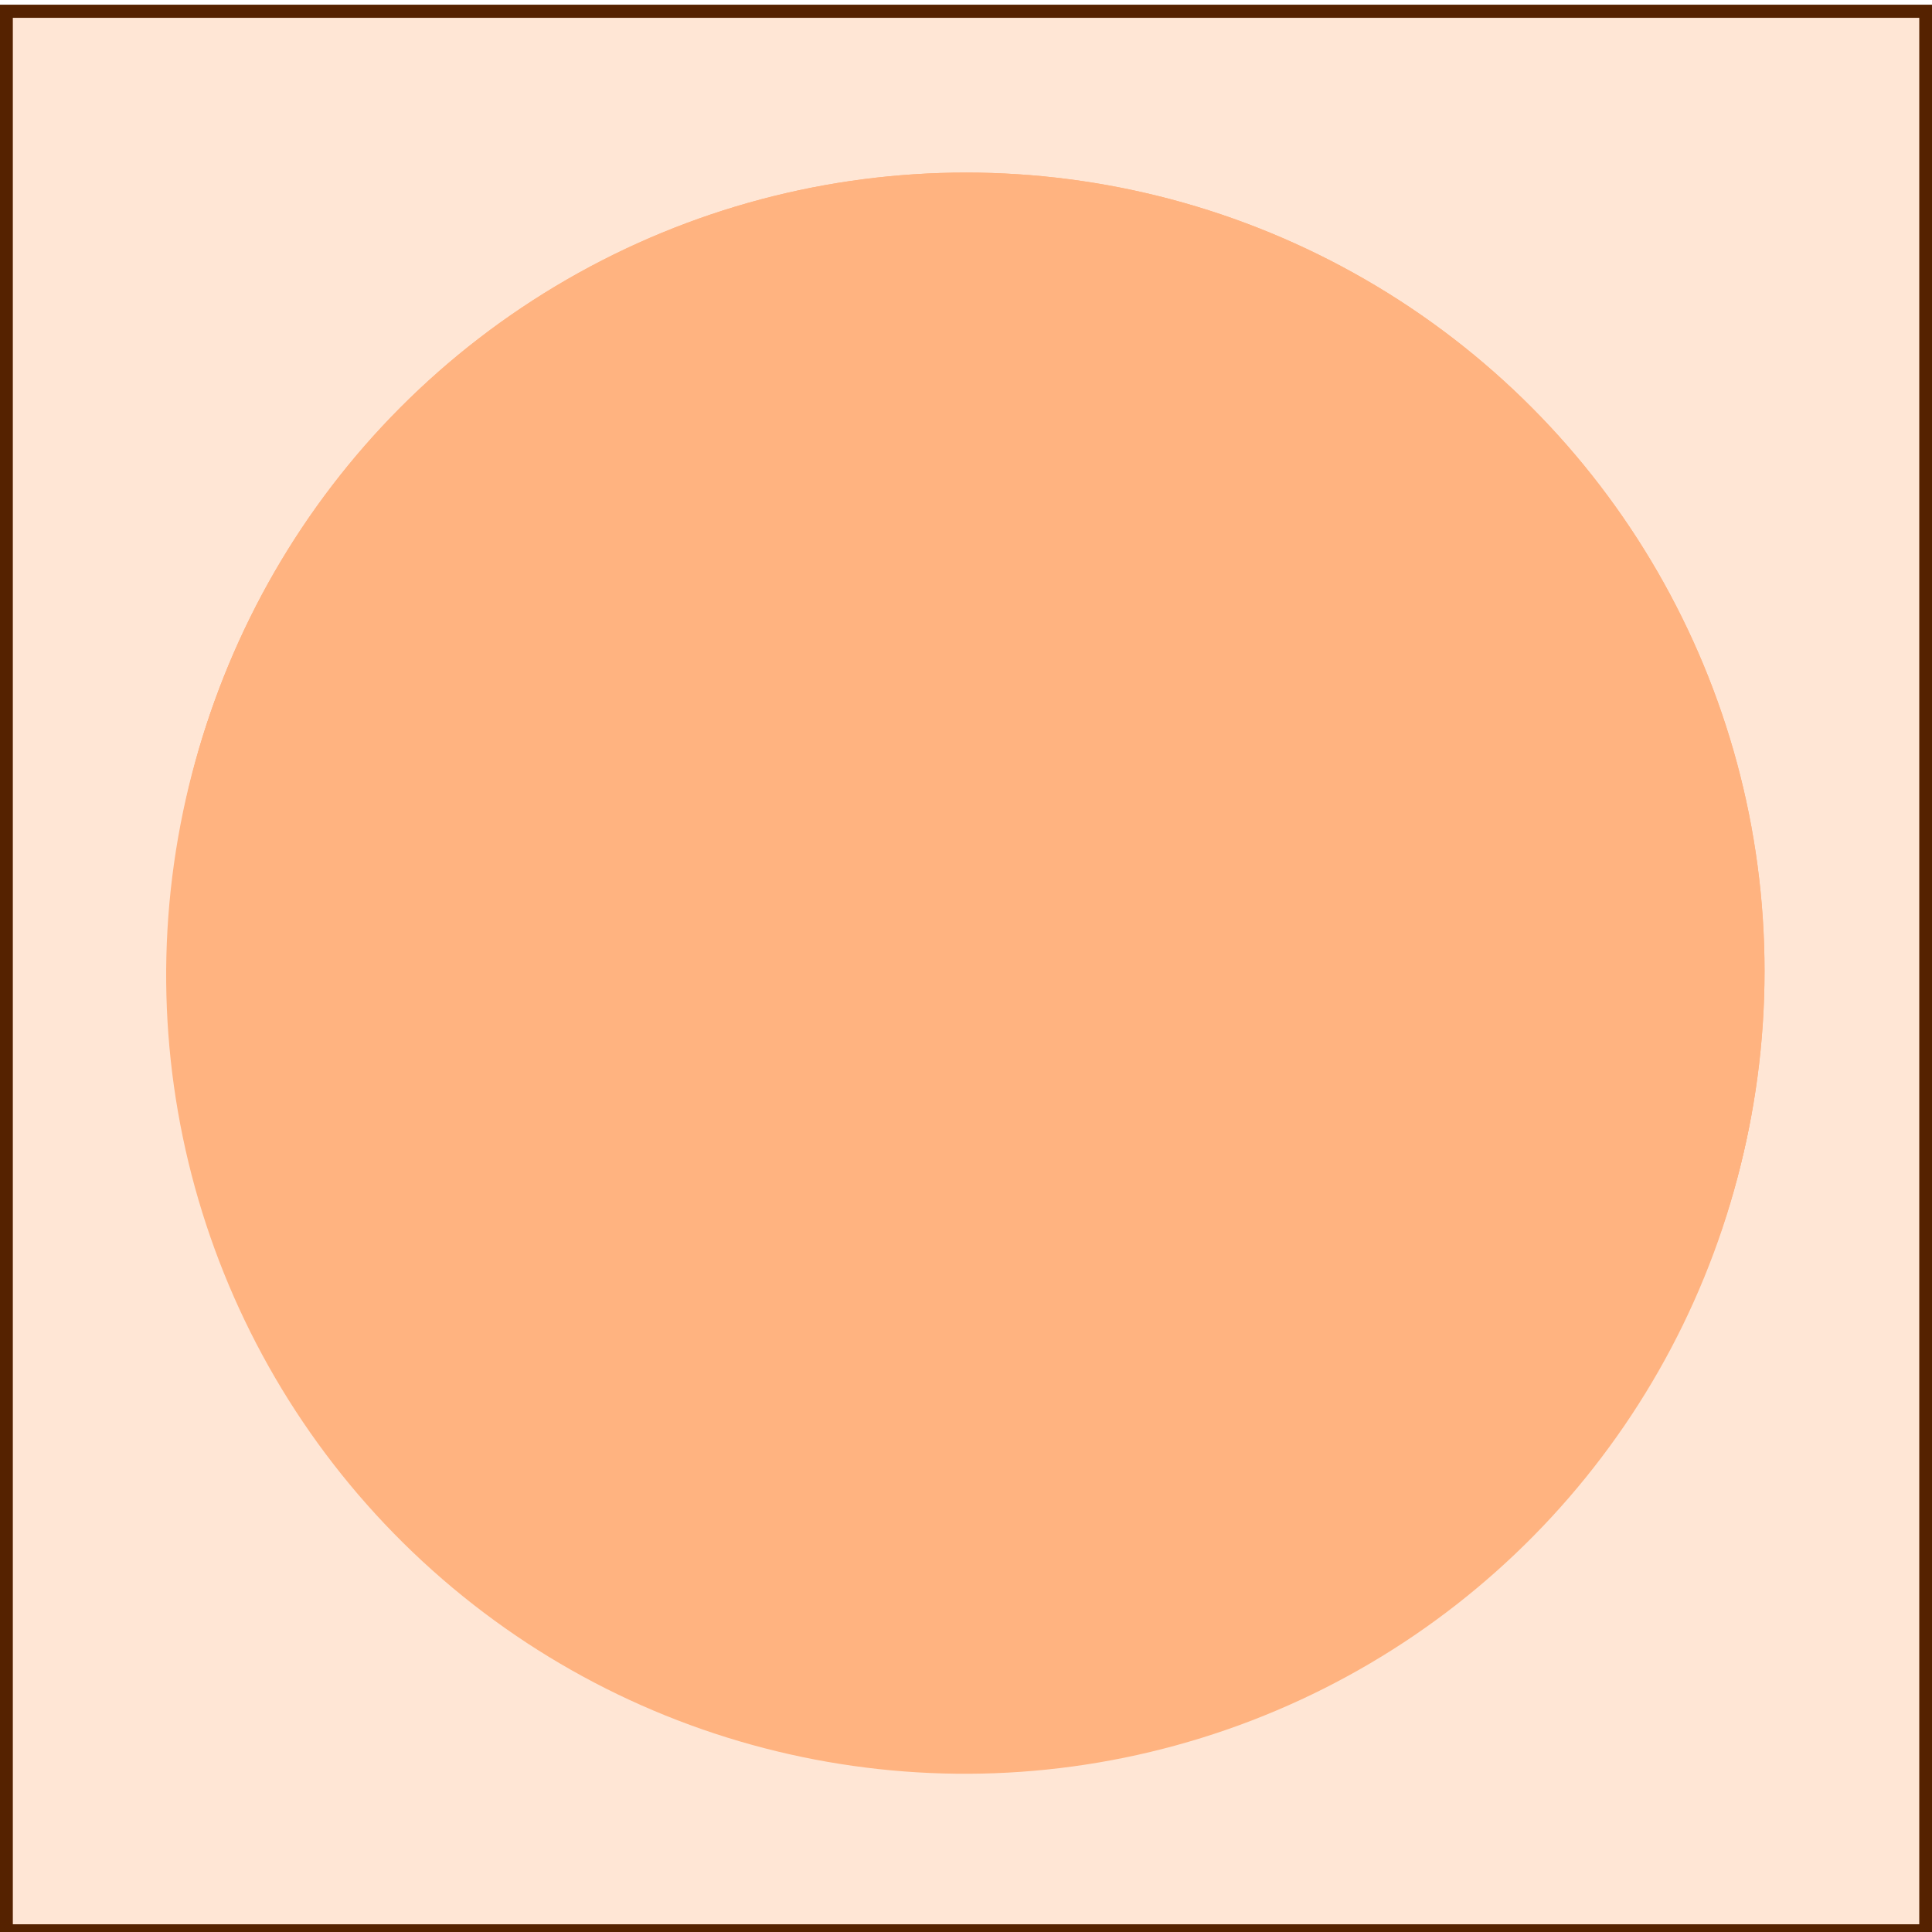
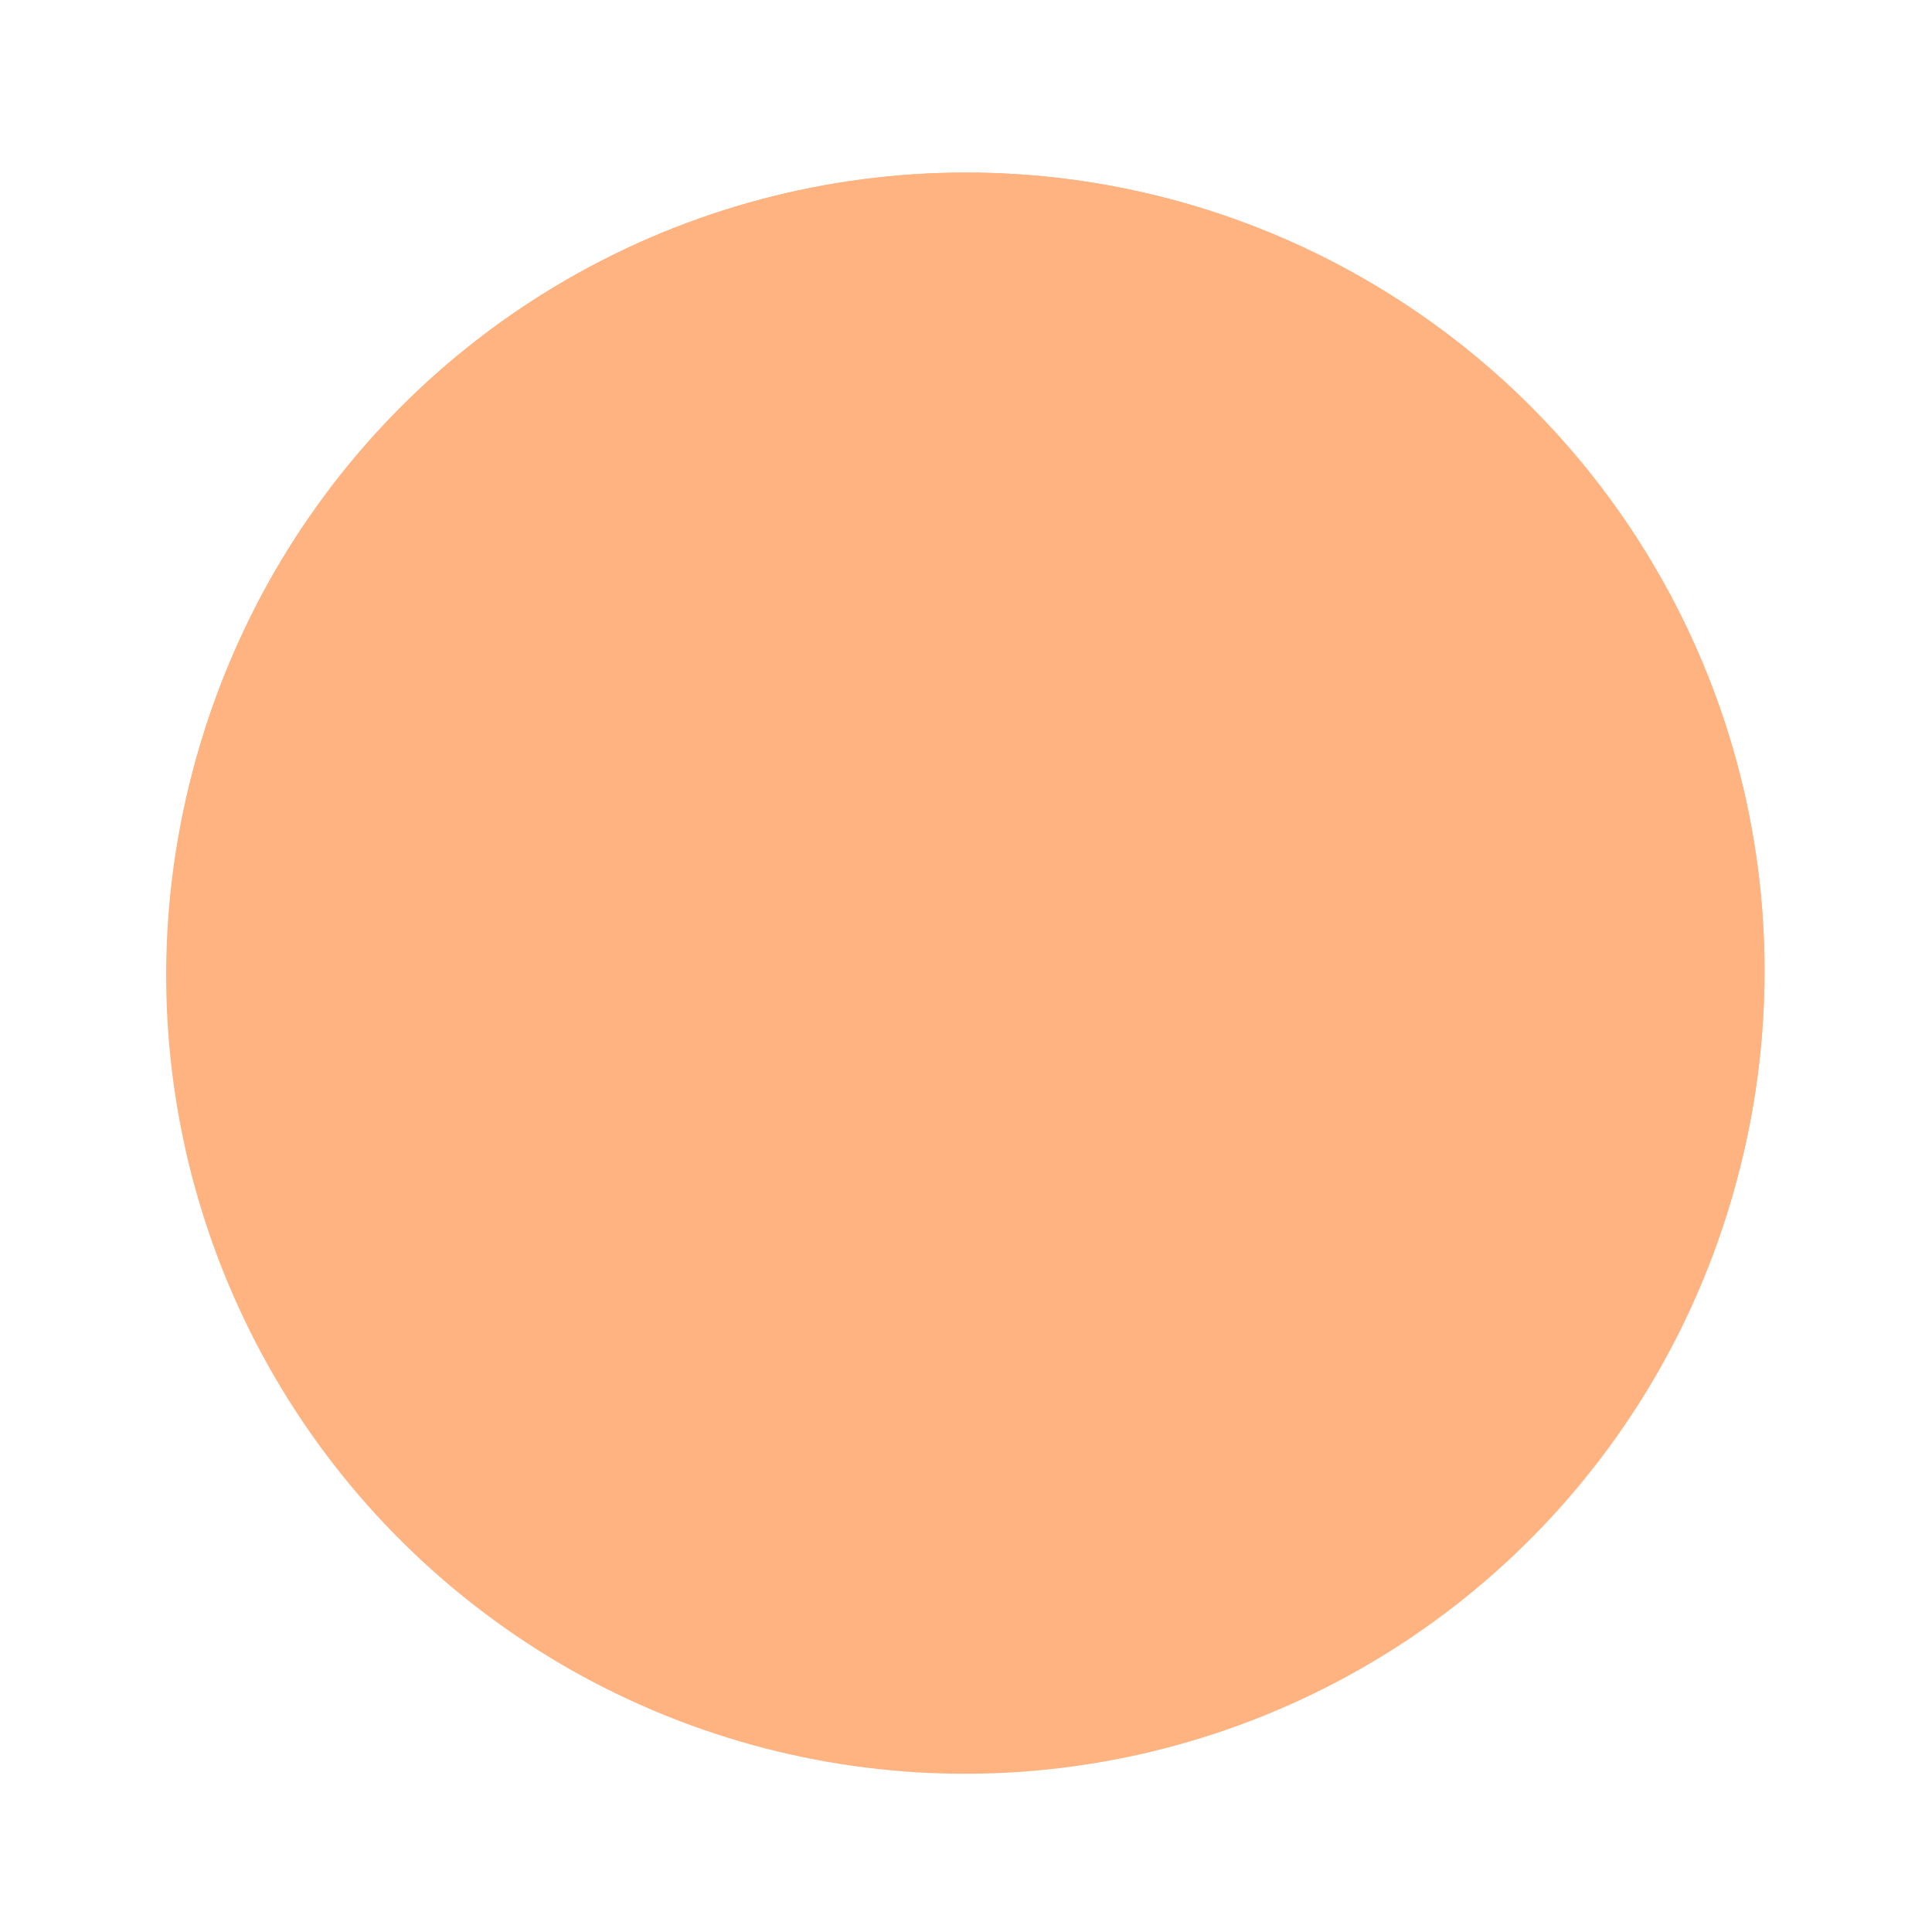
<svg xmlns="http://www.w3.org/2000/svg" xmlns:ns1="http://www.inkscape.org/namespaces/inkscape" xmlns:ns2="http://sodipodi.sourceforge.net/DTD/sodipodi-0.dtd" width="150" height="150" viewBox="0 0 150 150" id="svg2" version="1.1" ns1:version="0.91 r" ns2:docname="150-Jacky.svg">
  <defs id="defs4">
    <linearGradient id="linearGradient4152">
      <stop id="stop4154" offset="0" stop-color="#424343" />
      <stop id="stop4156" offset="0.36" stop-color="#c0ffff" />
      <stop id="stop4158" offset="0.51" stop-color="#ffffff" />
      <stop id="stop4160" offset="0.66" stop-color="#c0ffff" />
      <stop id="stop4162" offset="1" stop-color="#424343" />
    </linearGradient>
    <linearGradient id="linearGradient4178">
      <stop id="stop4180" offset="0" stop-color="#020202" />
      <stop id="stop4182" offset="0.2" stop-color="#01407f" />
      <stop id="stop4184" offset="0.4" stop-color="#127dcf" />
      <stop id="stop4186" offset="0.6" stop-color="#47b1f7" />
      <stop id="stop4188" offset="0.8" stop-color="#97ddfe" />
      <stop id="stop4190" offset="1" stop-color="#fbffff" />
    </linearGradient>
    <linearGradient id="linearGradient4207">
      <stop id="stop4209" offset="0" stop-color="#481318" />
      <stop id="stop4211" offset="0.2" stop-color="#edafb9" />
      <stop id="stop4213" offset="0.4" stop-color="#ffffac" />
      <stop id="stop4215" offset="0.6" stop-color="#402a16" />
      <stop id="stop4217" offset="0.8" stop-color="#454e00" />
      <stop id="stop4219" offset="1" stop-color="#eec28c" />
    </linearGradient>
    <filter ns1:label="Cubes" ns1:menu="Scatter" ns1:menu-tooltip="Scattered cubes; adjust the Morphology primitive to vary size" style="color-interpolation-filters:sRGB" id="filter4227">
      <feTurbulence baseFrequency="0.14" numOctaves="1" type="fractalNoise" id="feTurbulence4229" />
      <feColorMatrix values="1 0 0 0 0 0 1 0 0 0 0 0 1 0 0 0 0 0 6 -3.5 " result="result5" id="feColorMatrix4231" />
      <feComposite in2="result5" operator="in" in="SourceGraphic" result="result6" id="feComposite4233" />
      <feMorphology result="result3" radius="5" operator="dilate" in="result6" id="feMorphology4235" />
      <feDisplacementMap result="result4" scale="0" yChannelSelector="A" xChannelSelector="R" in="result3" in2="result3" id="feDisplacementMap4237" />
      <feComposite in2="result4" operator="arithmetic" result="result2" k1="1" k3="1" id="feComposite4239" k2="0" k4="0" />
      <feBlend mode="darken" in="result2" in2="result2" id="feBlend4241" />
      <feConvolveMatrix order="3 3" kernelMatrix="2 0 0 0 1 0 0 0 -1 " targetX="1" targetY="1" divisor="2" edgeMode="duplicate" id="feConvolveMatrix4243" />
    </filter>
    <clipPath clipPathUnits="userSpaceOnUse" id="clipPath4247">
      <rect y="924.642" x="-61.383" height="147.986" width="147.986" id="rect4249" style="opacity:1;fill:#803300;fill-opacity:1;fill-rule:evenodd;stroke:#ffccaa;stroke-width:2.014;stroke-miterlimit:4;stroke-dasharray:none;stroke-dashoffset:0;stroke-opacity:1" />
    </clipPath>
    <clipPath clipPathUnits="userSpaceOnUse" id="clipPath4251">
      <rect y="924.642" x="-61.383" height="147.986" width="147.986" id="rect4253" style="opacity:1;fill:#803300;fill-opacity:1;fill-rule:evenodd;stroke:#ffccaa;stroke-width:2.014;stroke-miterlimit:4;stroke-dasharray:none;stroke-dashoffset:0;stroke-opacity:1" />
    </clipPath>
  </defs>
  <ns2:namedview id="base" pagecolor="#ffffff" bordercolor="#666666" borderopacity="1.0" ns1:pageopacity="0.0" ns1:pageshadow="2" ns1:zoom="3.3215974" ns1:cx="84.022013" ns1:cy="75.000001" ns1:document-units="px" ns1:current-layer="layer1" showgrid="false" units="px" fit-margin-top="0" fit-margin-left="0" fit-margin-right="0" fit-margin-bottom="0" showborder="false" ns1:window-width="1307" ns1:window-height="1113" ns1:window-x="439" ns1:window-y="0" ns1:window-maximized="0" objecttolerance="20">
    <ns1:grid type="xygrid" id="grid6433" spacingx="10" spacingy="10" originx="100" originy="100" />
  </ns2:namedview>
  <g ns1:label="Ebene 1" ns1:groupmode="layer" id="layer1" transform="translate(62.389,-923.635)">
    <g id="g4255" transform="matrix(1.014,0,0,1.014,-0.172,-13.589)">
-       <rect clip-path="url(#clipPath4251)" y="924.642" x="-61.383" height="147.986" width="147.986" id="rect4136" style="opacity:1;fill:#ffe6d5;fill-opacity:1;fill-rule:evenodd;stroke:#552200;stroke-width:2.014;stroke-miterlimit:4;stroke-dasharray:none;stroke-dashoffset:0;stroke-opacity:1" />
      <g clip-path="url(#clipPath4247)" style="opacity:1;fill:#ffb380" id="g4193">
        <g style="fill:#ffb380" id="g4181">
          <circle r="61.138" cy="998.635" cx="12.611" id="path4163" style="opacity:1;fill:#ffb380;fill-opacity:1;stroke:none;stroke-width:0.1;stroke-opacity:1" />
          <circle style="opacity:1;fill:#ffb380;fill-opacity:1;stroke:none;stroke-width:0.1;stroke-opacity:1" id="circle4173" cx="12.611" cy="998.635" r="61.138" />
          <circle transform="matrix(-0.328,-0.945,-0.945,0.328,0,0)" r="61.138" cy="315.626" cx="-947.529" id="circle4177" style="opacity:1;fill:#ffb380;fill-opacity:1;stroke:none;stroke-width:0.1;stroke-opacity:1;filter:url(#filter4227)" />
        </g>
      </g>
    </g>
  </g>
</svg>